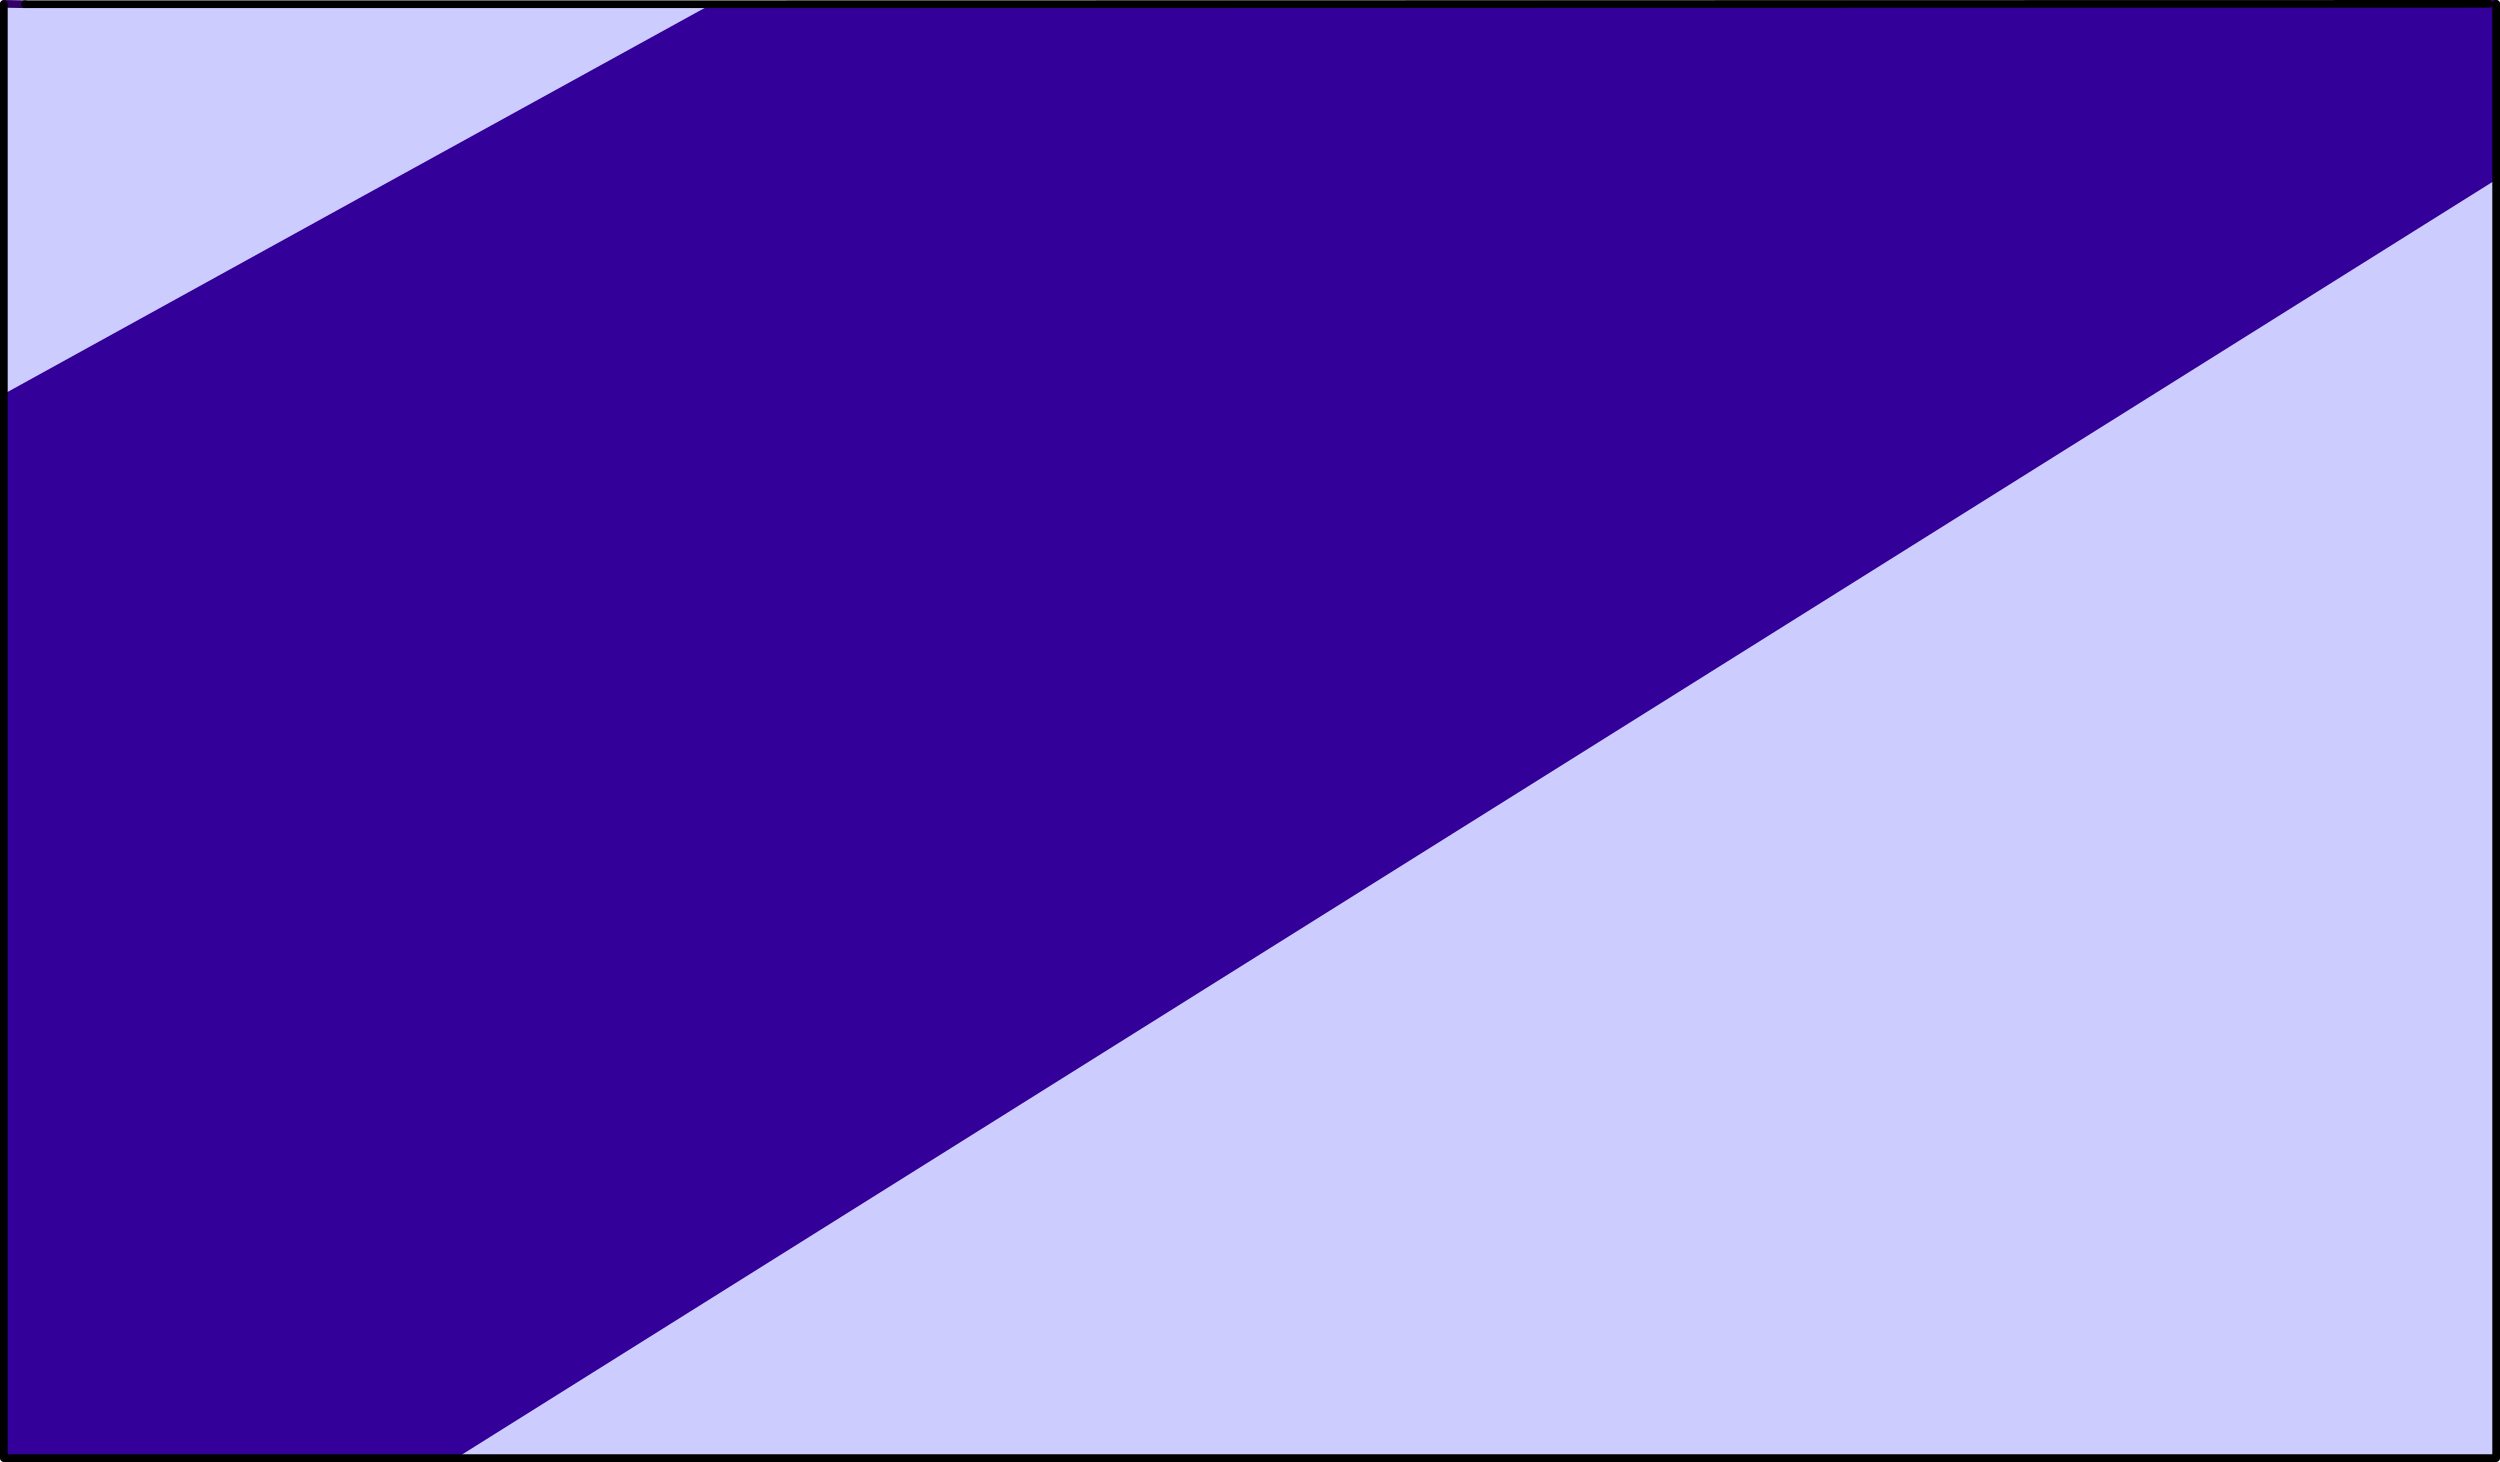
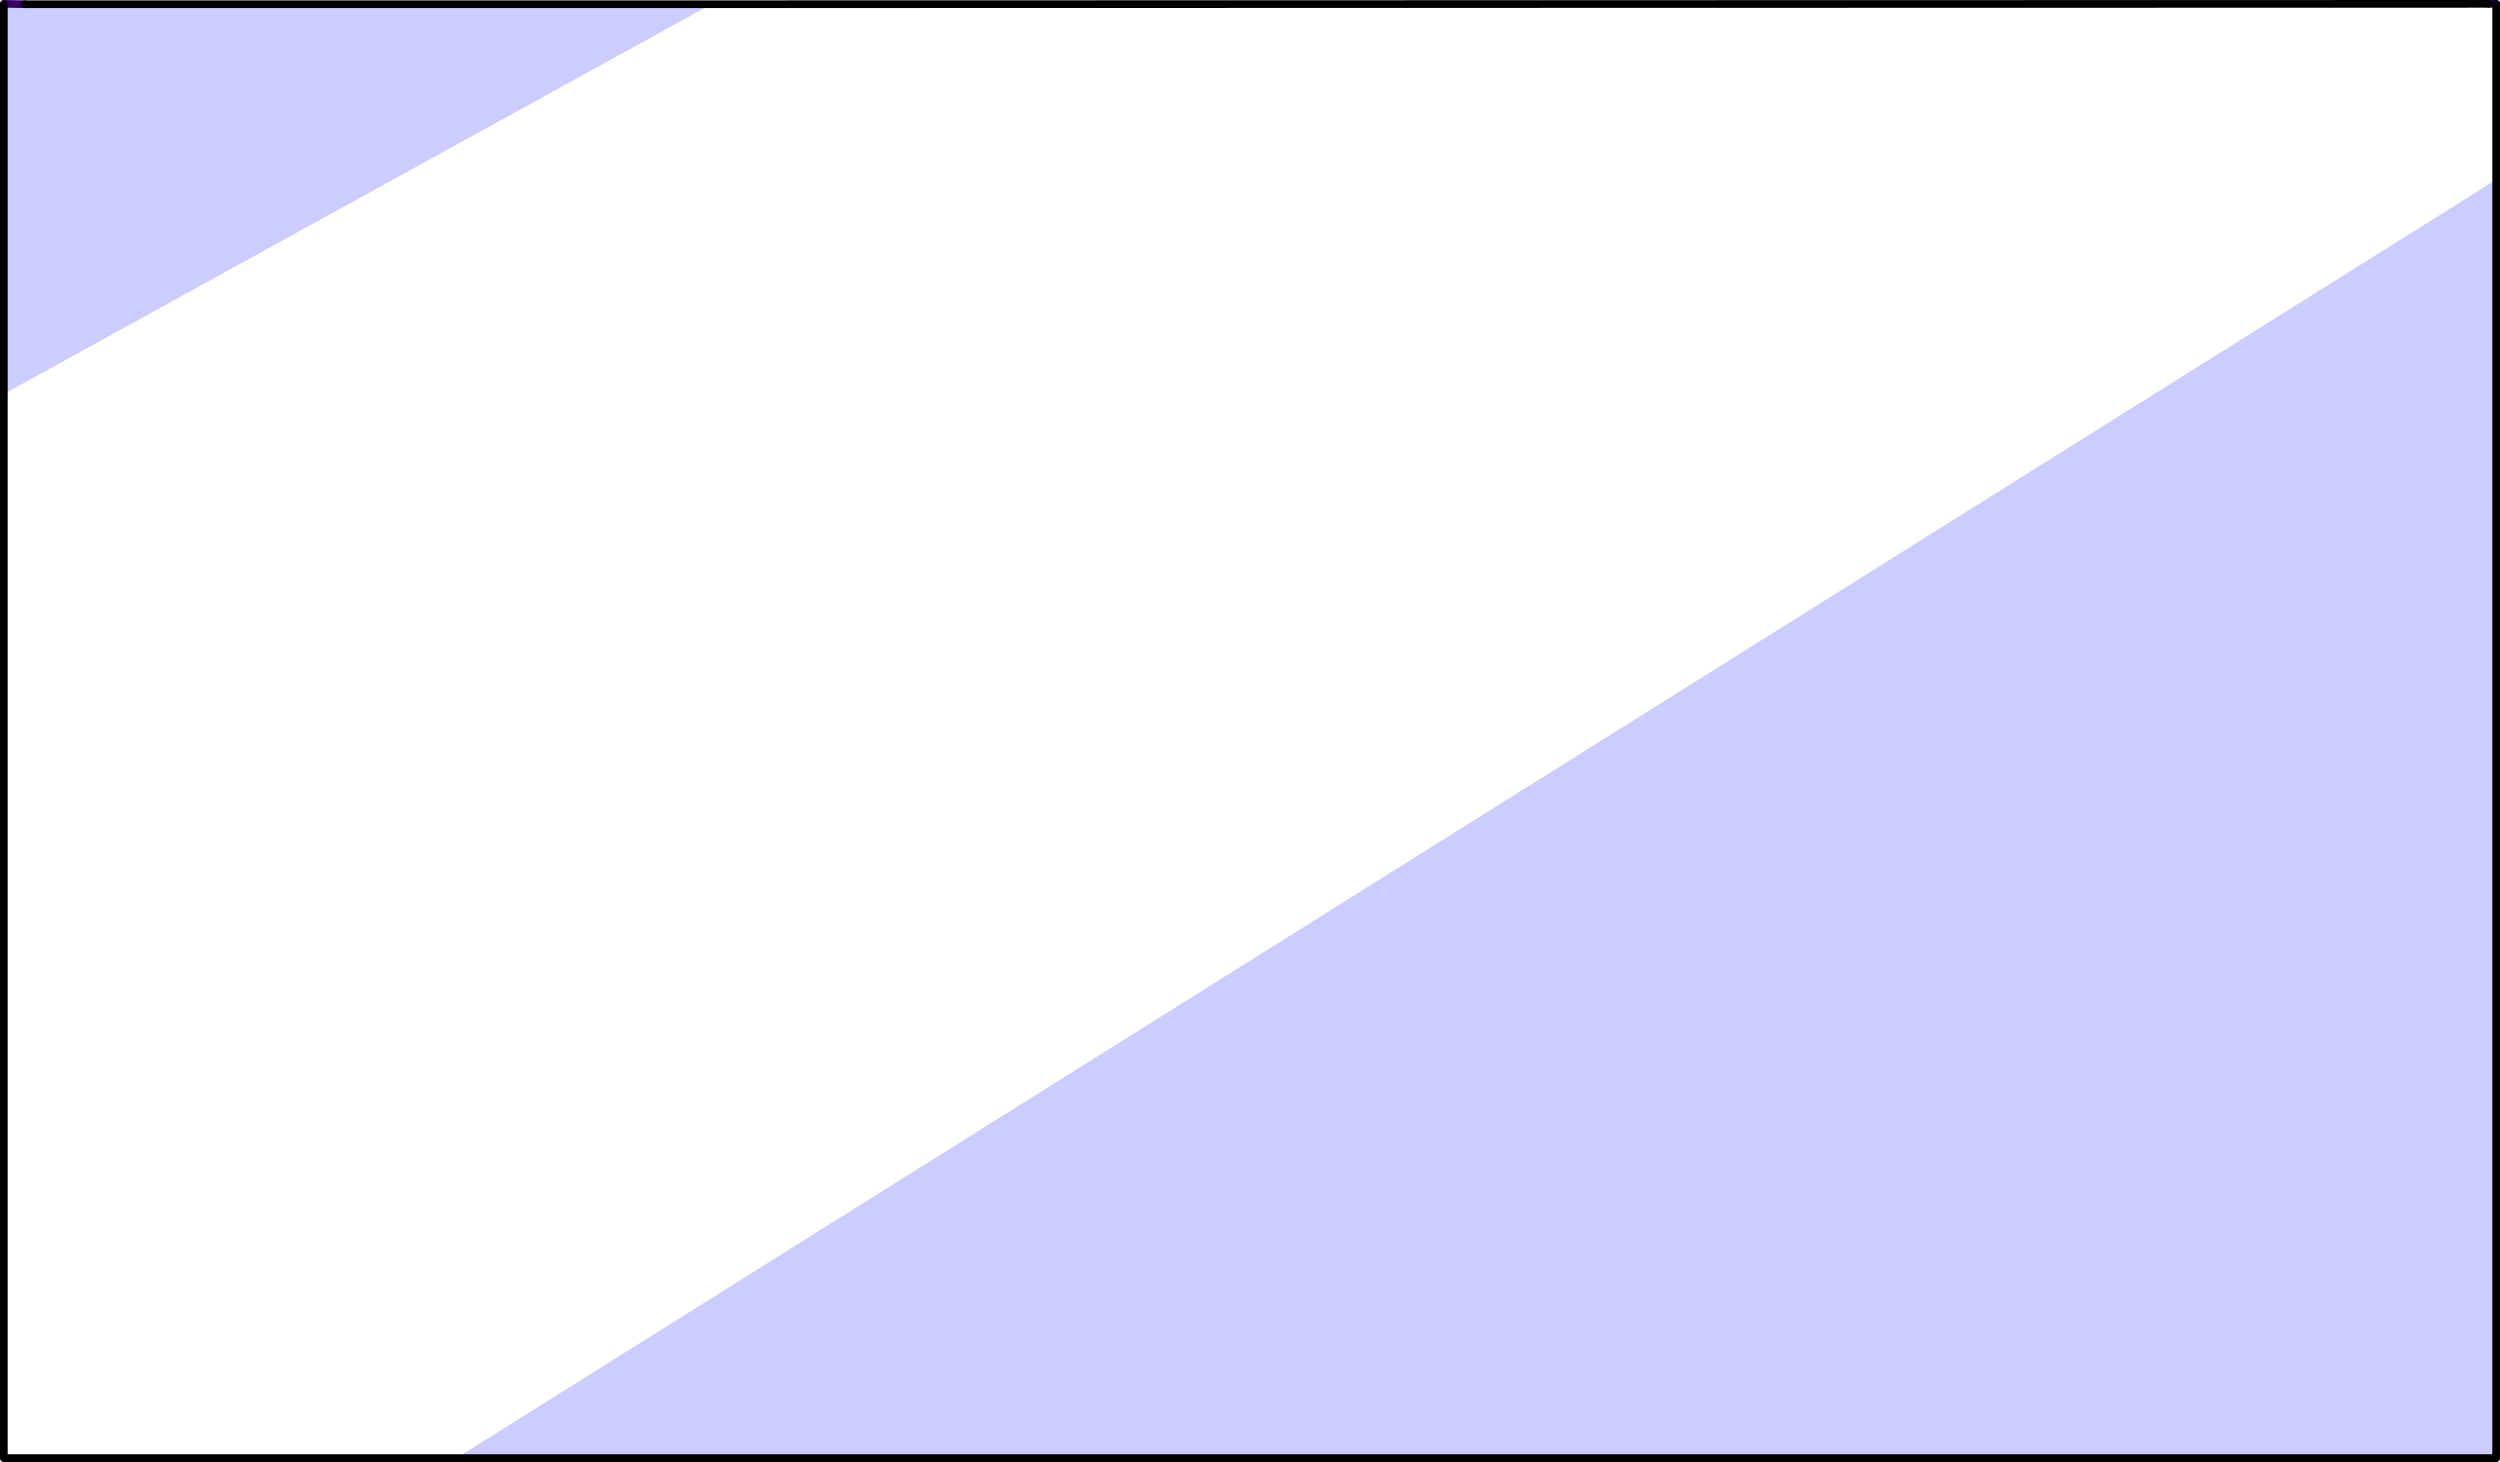
<svg xmlns="http://www.w3.org/2000/svg" height="190.0px" width="324.9px">
  <g transform="matrix(1.0, 0.0, 0.0, 1.0, 161.95, 95.05)">
    <path d="M161.5 -94.55 L162.45 -94.55 161.5 -94.55" fill="#3399cc" fill-rule="evenodd" stroke="none" />
-     <path d="M-161.45 -94.5 L-161.45 -94.55 -158.7 -94.5 -161.45 -94.5" fill="#000000" fill-rule="evenodd" stroke="none" />
-     <path d="M162.45 -71.7 L162.45 94.45 -102.65 94.45 162.45 -71.7 M-161.45 -43.85 L-161.45 -94.5 -158.7 -94.5 -69.5 -94.5 Q-115.5 -69.2 -161.45 -43.85" fill="#ccccff" fill-rule="evenodd" stroke="none" />
-     <path d="M162.45 -94.55 L162.45 -71.7 -102.65 94.45 -154.5 94.45 -161.45 94.45 -161.45 -43.85 Q-115.5 -69.2 -69.5 -94.5 L161.5 -94.55 162.45 -94.55" fill="#330099" fill-rule="evenodd" stroke="none" />
+     <path d="M162.45 -71.7 L162.45 94.45 -102.65 94.45 162.45 -71.7 M-161.45 -43.85 L-161.45 -94.5 -158.7 -94.5 -69.5 -94.5 " fill="#ccccff" fill-rule="evenodd" stroke="none" />
    <path d="M-161.45 -94.5 L-161.45 -94.55 -158.7 -94.5 M161.5 -94.55 L162.45 -94.55" fill="none" stroke="#330066" stroke-linecap="round" stroke-linejoin="round" stroke-width="1.0" />
    <path d="M162.45 -94.55 L162.45 -71.7 162.45 94.45 -102.65 94.45 -154.5 94.45 -161.45 94.45 -161.45 -43.85 -161.45 -94.5 M-158.7 -94.5 L-69.5 -94.5 161.5 -94.55" fill="none" stroke="#000000" stroke-linecap="round" stroke-linejoin="round" stroke-width="1.0" />
  </g>
</svg>